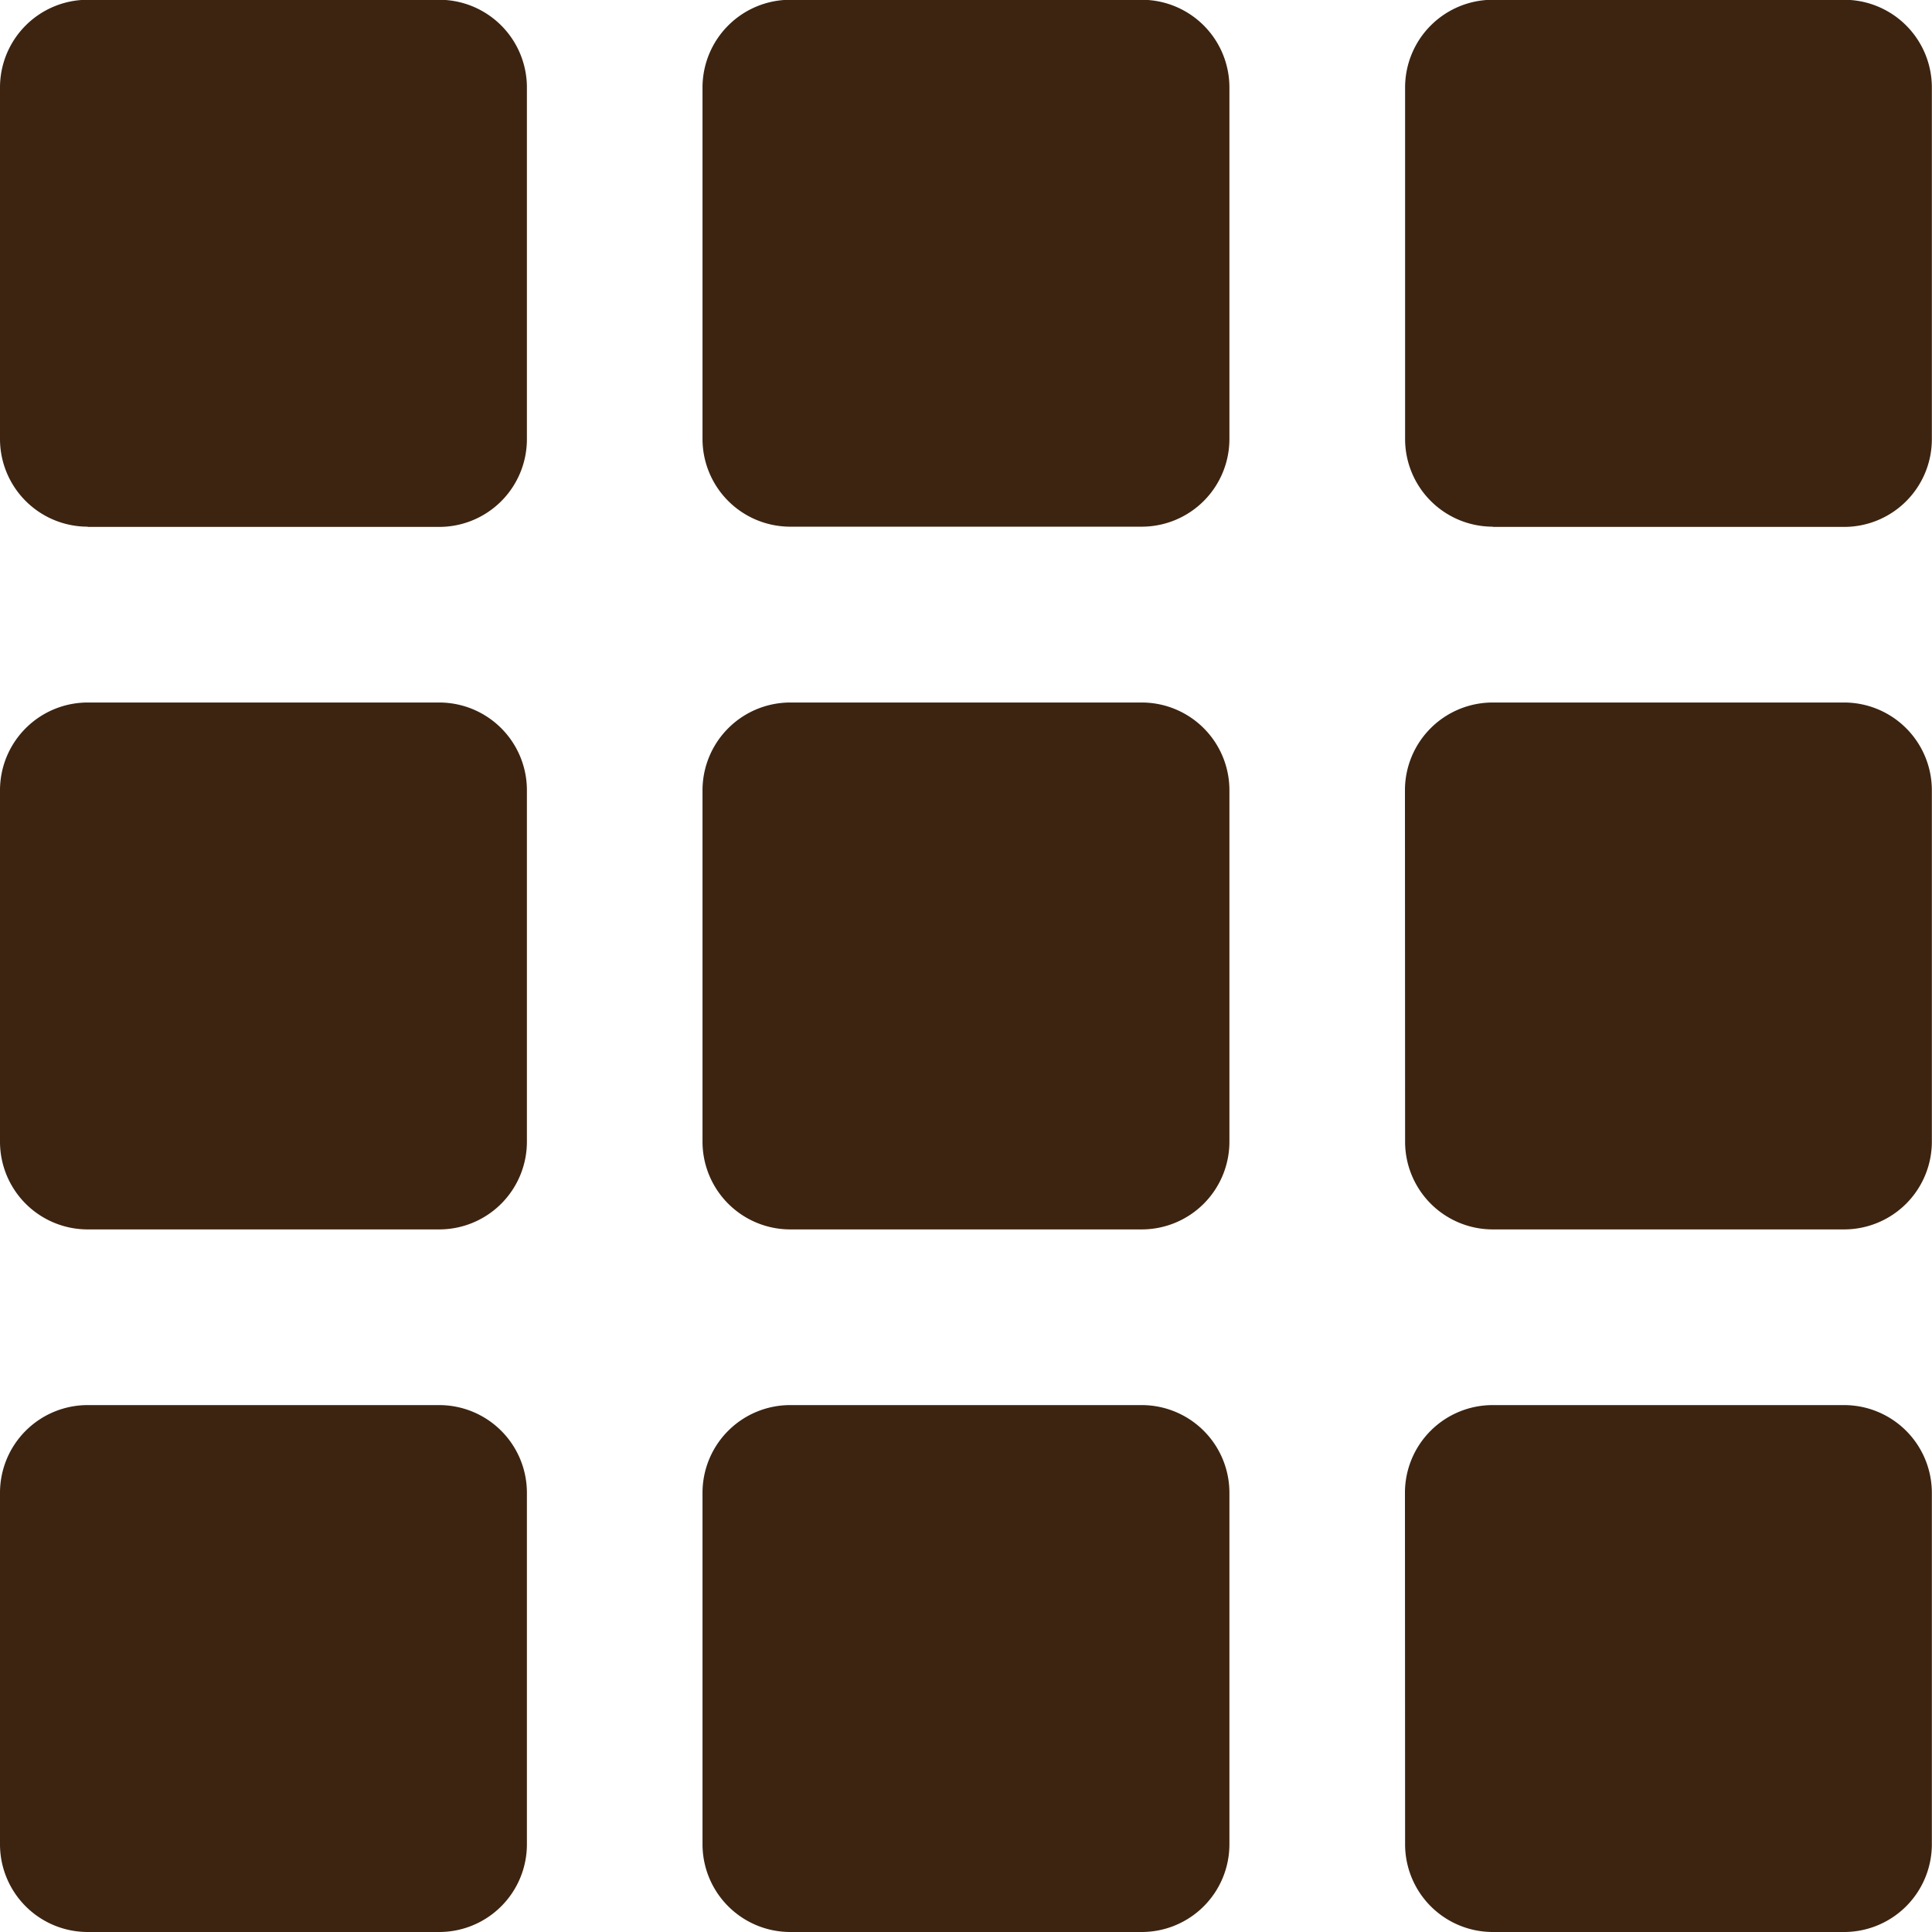
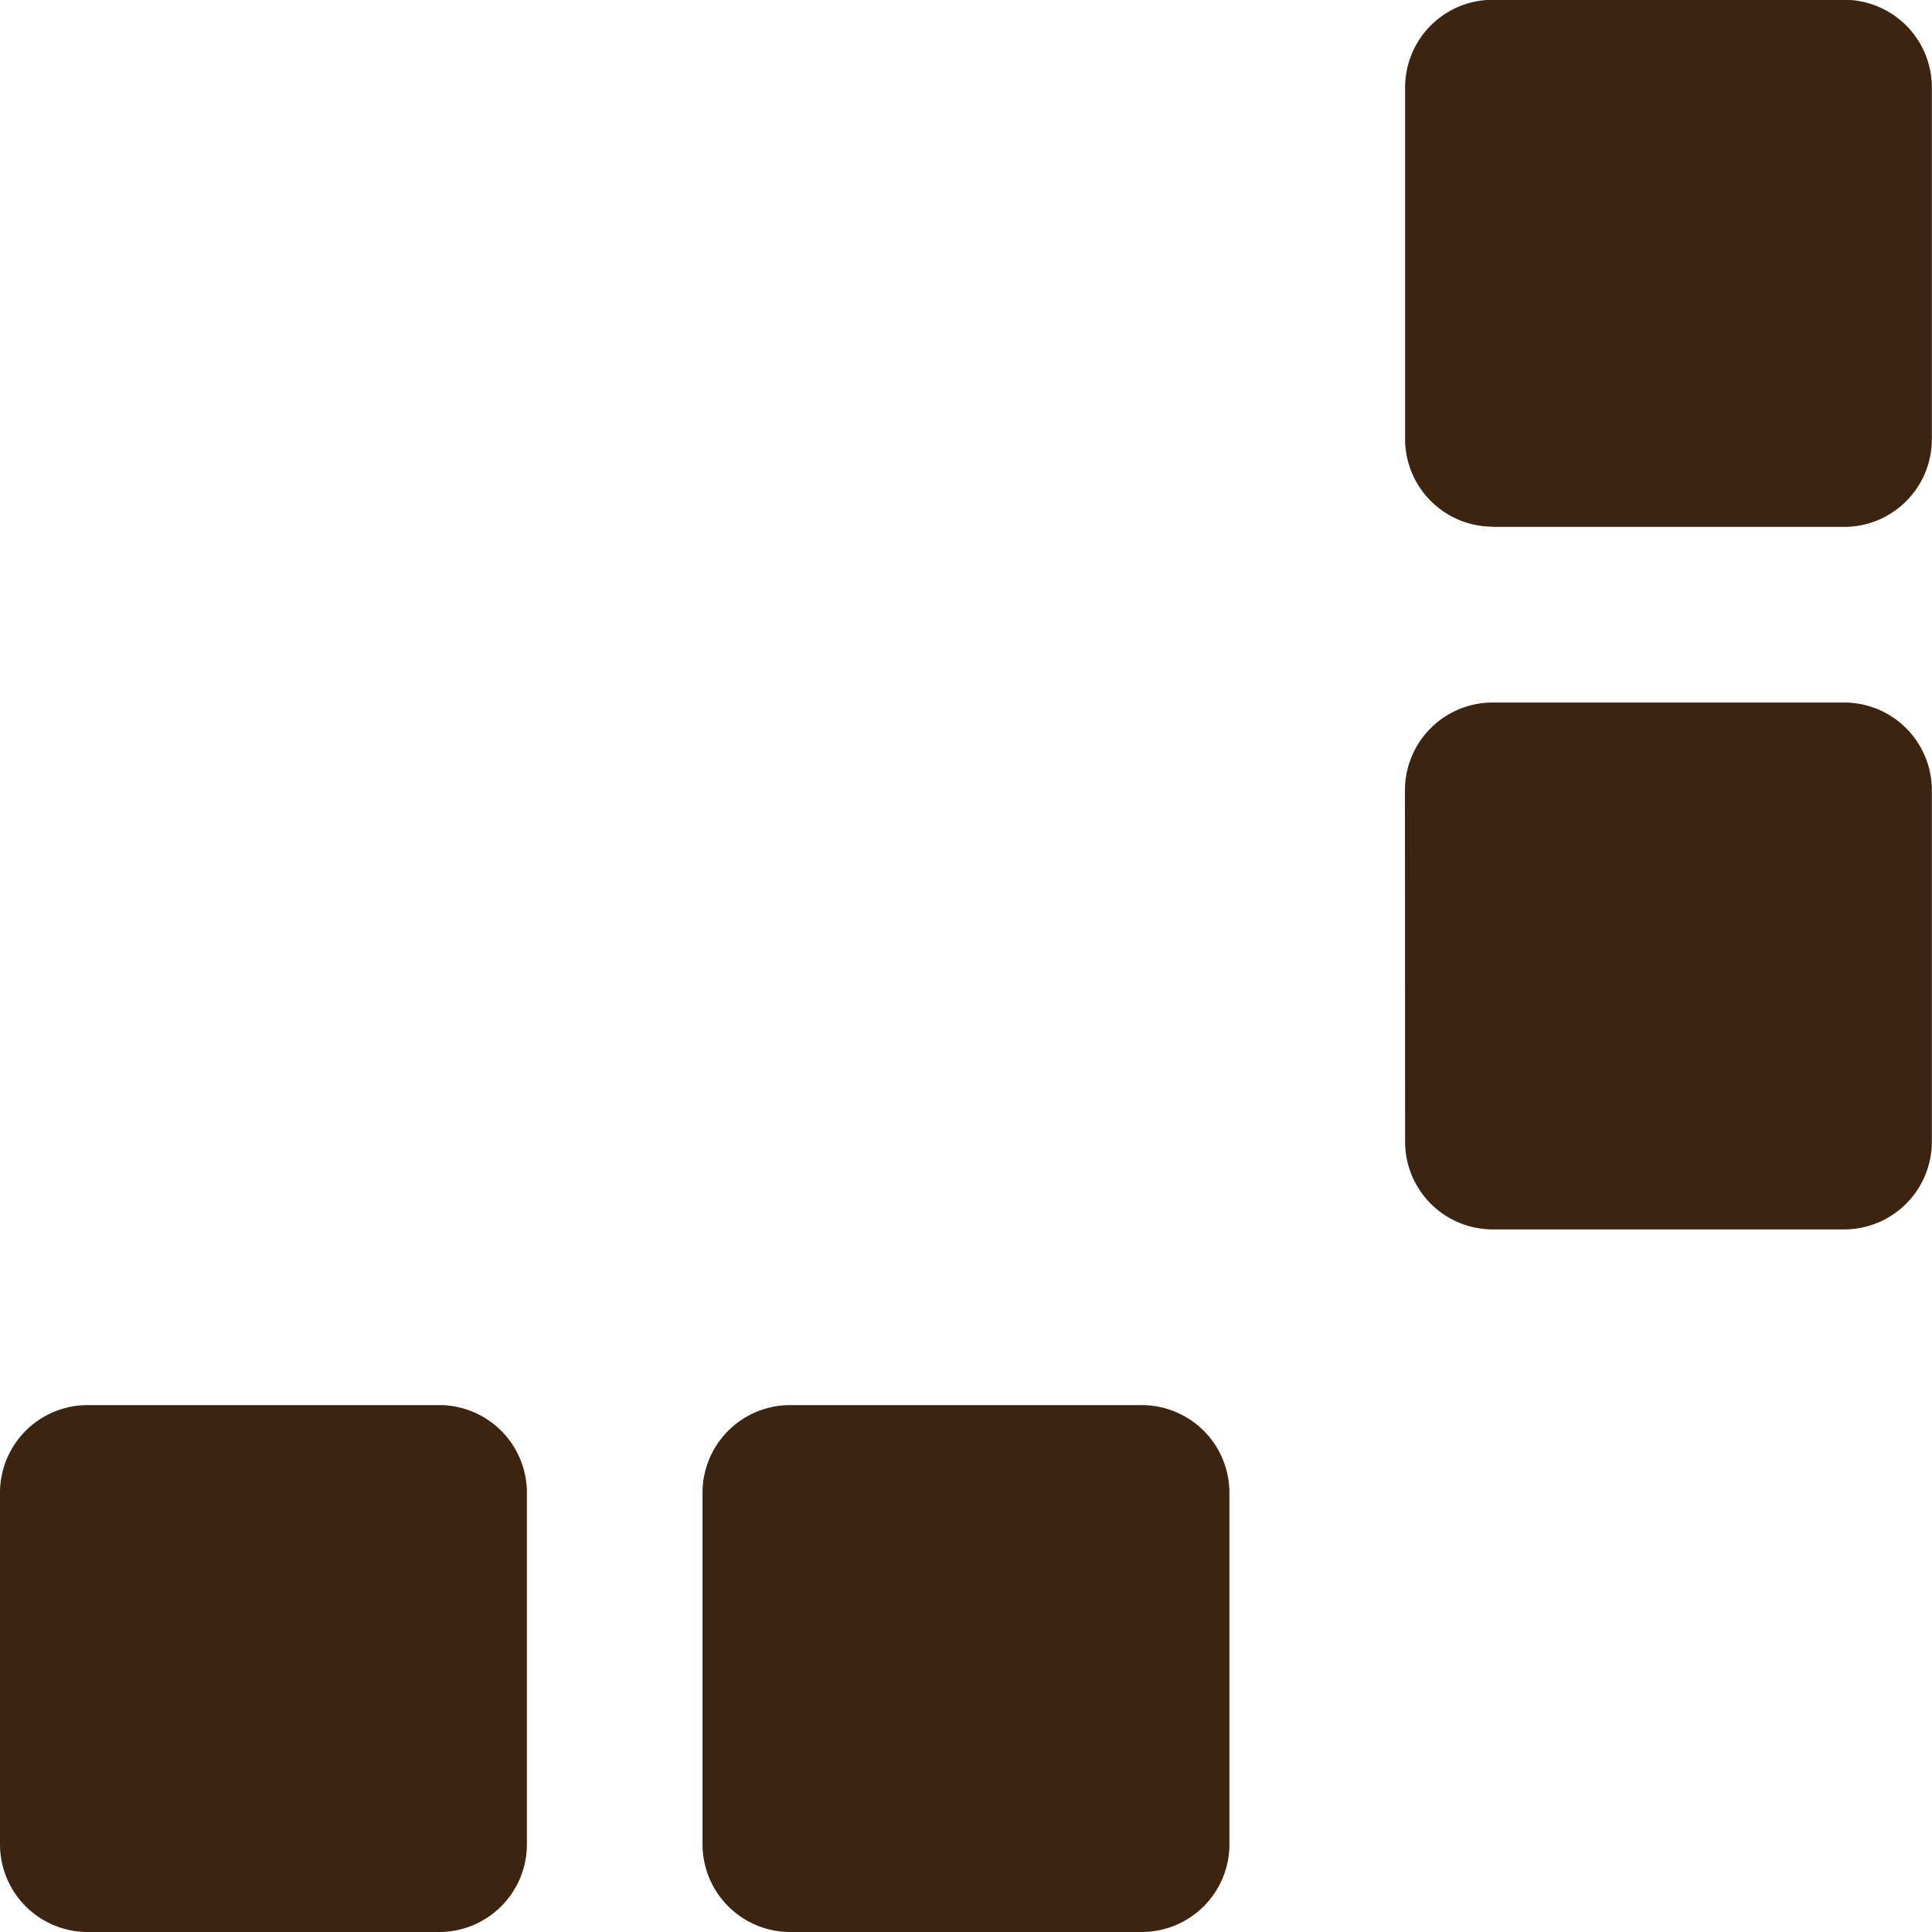
<svg xmlns="http://www.w3.org/2000/svg" width="25.997" height="25.997" viewBox="0 0 25.997 25.997">
  <g id="Group_4496" data-name="Group 4496" transform="translate(-197.005 -273.003)">
-     <path id="Path_12896" data-name="Path 12896" d="M198.186,280.093h4.727a1.18,1.18,0,0,0,1.182-1.181v-4.727A1.18,1.18,0,0,0,202.913,273h-4.726a1.18,1.18,0,0,0-1.182,1.182v4.727a1.18,1.18,0,0,0,1.182,1.181Z" fill="#3c2411" />
-     <path id="Path_12897" data-name="Path 12897" d="M212.367,273H207.64a1.181,1.181,0,0,0-1.182,1.182v4.726a1.181,1.181,0,0,0,1.182,1.182h4.727a1.18,1.18,0,0,0,1.181-1.182v-4.726A1.18,1.18,0,0,0,212.367,273Z" fill="#3c2411" />
    <path id="Path_12898" data-name="Path 12898" d="M217.093,280.093h4.727A1.18,1.18,0,0,0,223,278.912v-4.727A1.18,1.18,0,0,0,221.82,273h-4.726a1.18,1.18,0,0,0-1.182,1.182v4.727a1.18,1.18,0,0,0,1.181,1.181Z" fill="#3c2411" />
-     <path id="Path_12899" data-name="Path 12899" d="M197.005,288.365a1.18,1.18,0,0,0,1.181,1.181h4.727a1.18,1.18,0,0,0,1.182-1.181v-4.727a1.18,1.18,0,0,0-1.182-1.182h-4.726a1.181,1.181,0,0,0-1.182,1.182Z" fill="#3c2411" />
-     <path id="Path_12900" data-name="Path 12900" d="M207.64,289.546h4.727a1.18,1.18,0,0,0,1.181-1.181v-4.727a1.18,1.18,0,0,0-1.181-1.182H207.64a1.182,1.182,0,0,0-1.182,1.182v4.727a1.181,1.181,0,0,0,1.182,1.181Z" fill="#3c2411" />
    <path id="Path_12901" data-name="Path 12901" d="M215.912,288.365a1.18,1.18,0,0,0,1.181,1.181h4.727A1.181,1.181,0,0,0,223,288.365v-4.727a1.181,1.181,0,0,0-1.182-1.182h-4.727a1.181,1.181,0,0,0-1.181,1.182Z" fill="#3c2411" />
    <path id="Path_12902" data-name="Path 12902" d="M197.005,297.818A1.18,1.18,0,0,0,198.186,299h4.727a1.18,1.18,0,0,0,1.182-1.182v-4.726a1.18,1.18,0,0,0-1.182-1.182h-4.727a1.18,1.18,0,0,0-1.181,1.181Z" fill="#3c2411" />
    <path id="Path_12903" data-name="Path 12903" d="M206.458,297.818A1.181,1.181,0,0,0,207.64,299h4.727a1.18,1.18,0,0,0,1.181-1.182v-4.726a1.18,1.18,0,0,0-1.181-1.182H207.64a1.18,1.18,0,0,0-1.182,1.181Z" fill="#3c2411" />
-     <path id="Path_12904" data-name="Path 12904" d="M215.912,297.818A1.18,1.18,0,0,0,217.093,299h4.727A1.181,1.181,0,0,0,223,297.818v-4.726a1.181,1.181,0,0,0-1.182-1.182h-4.727a1.18,1.18,0,0,0-1.181,1.182Z" fill="#3c2411" />
  </g>
</svg>